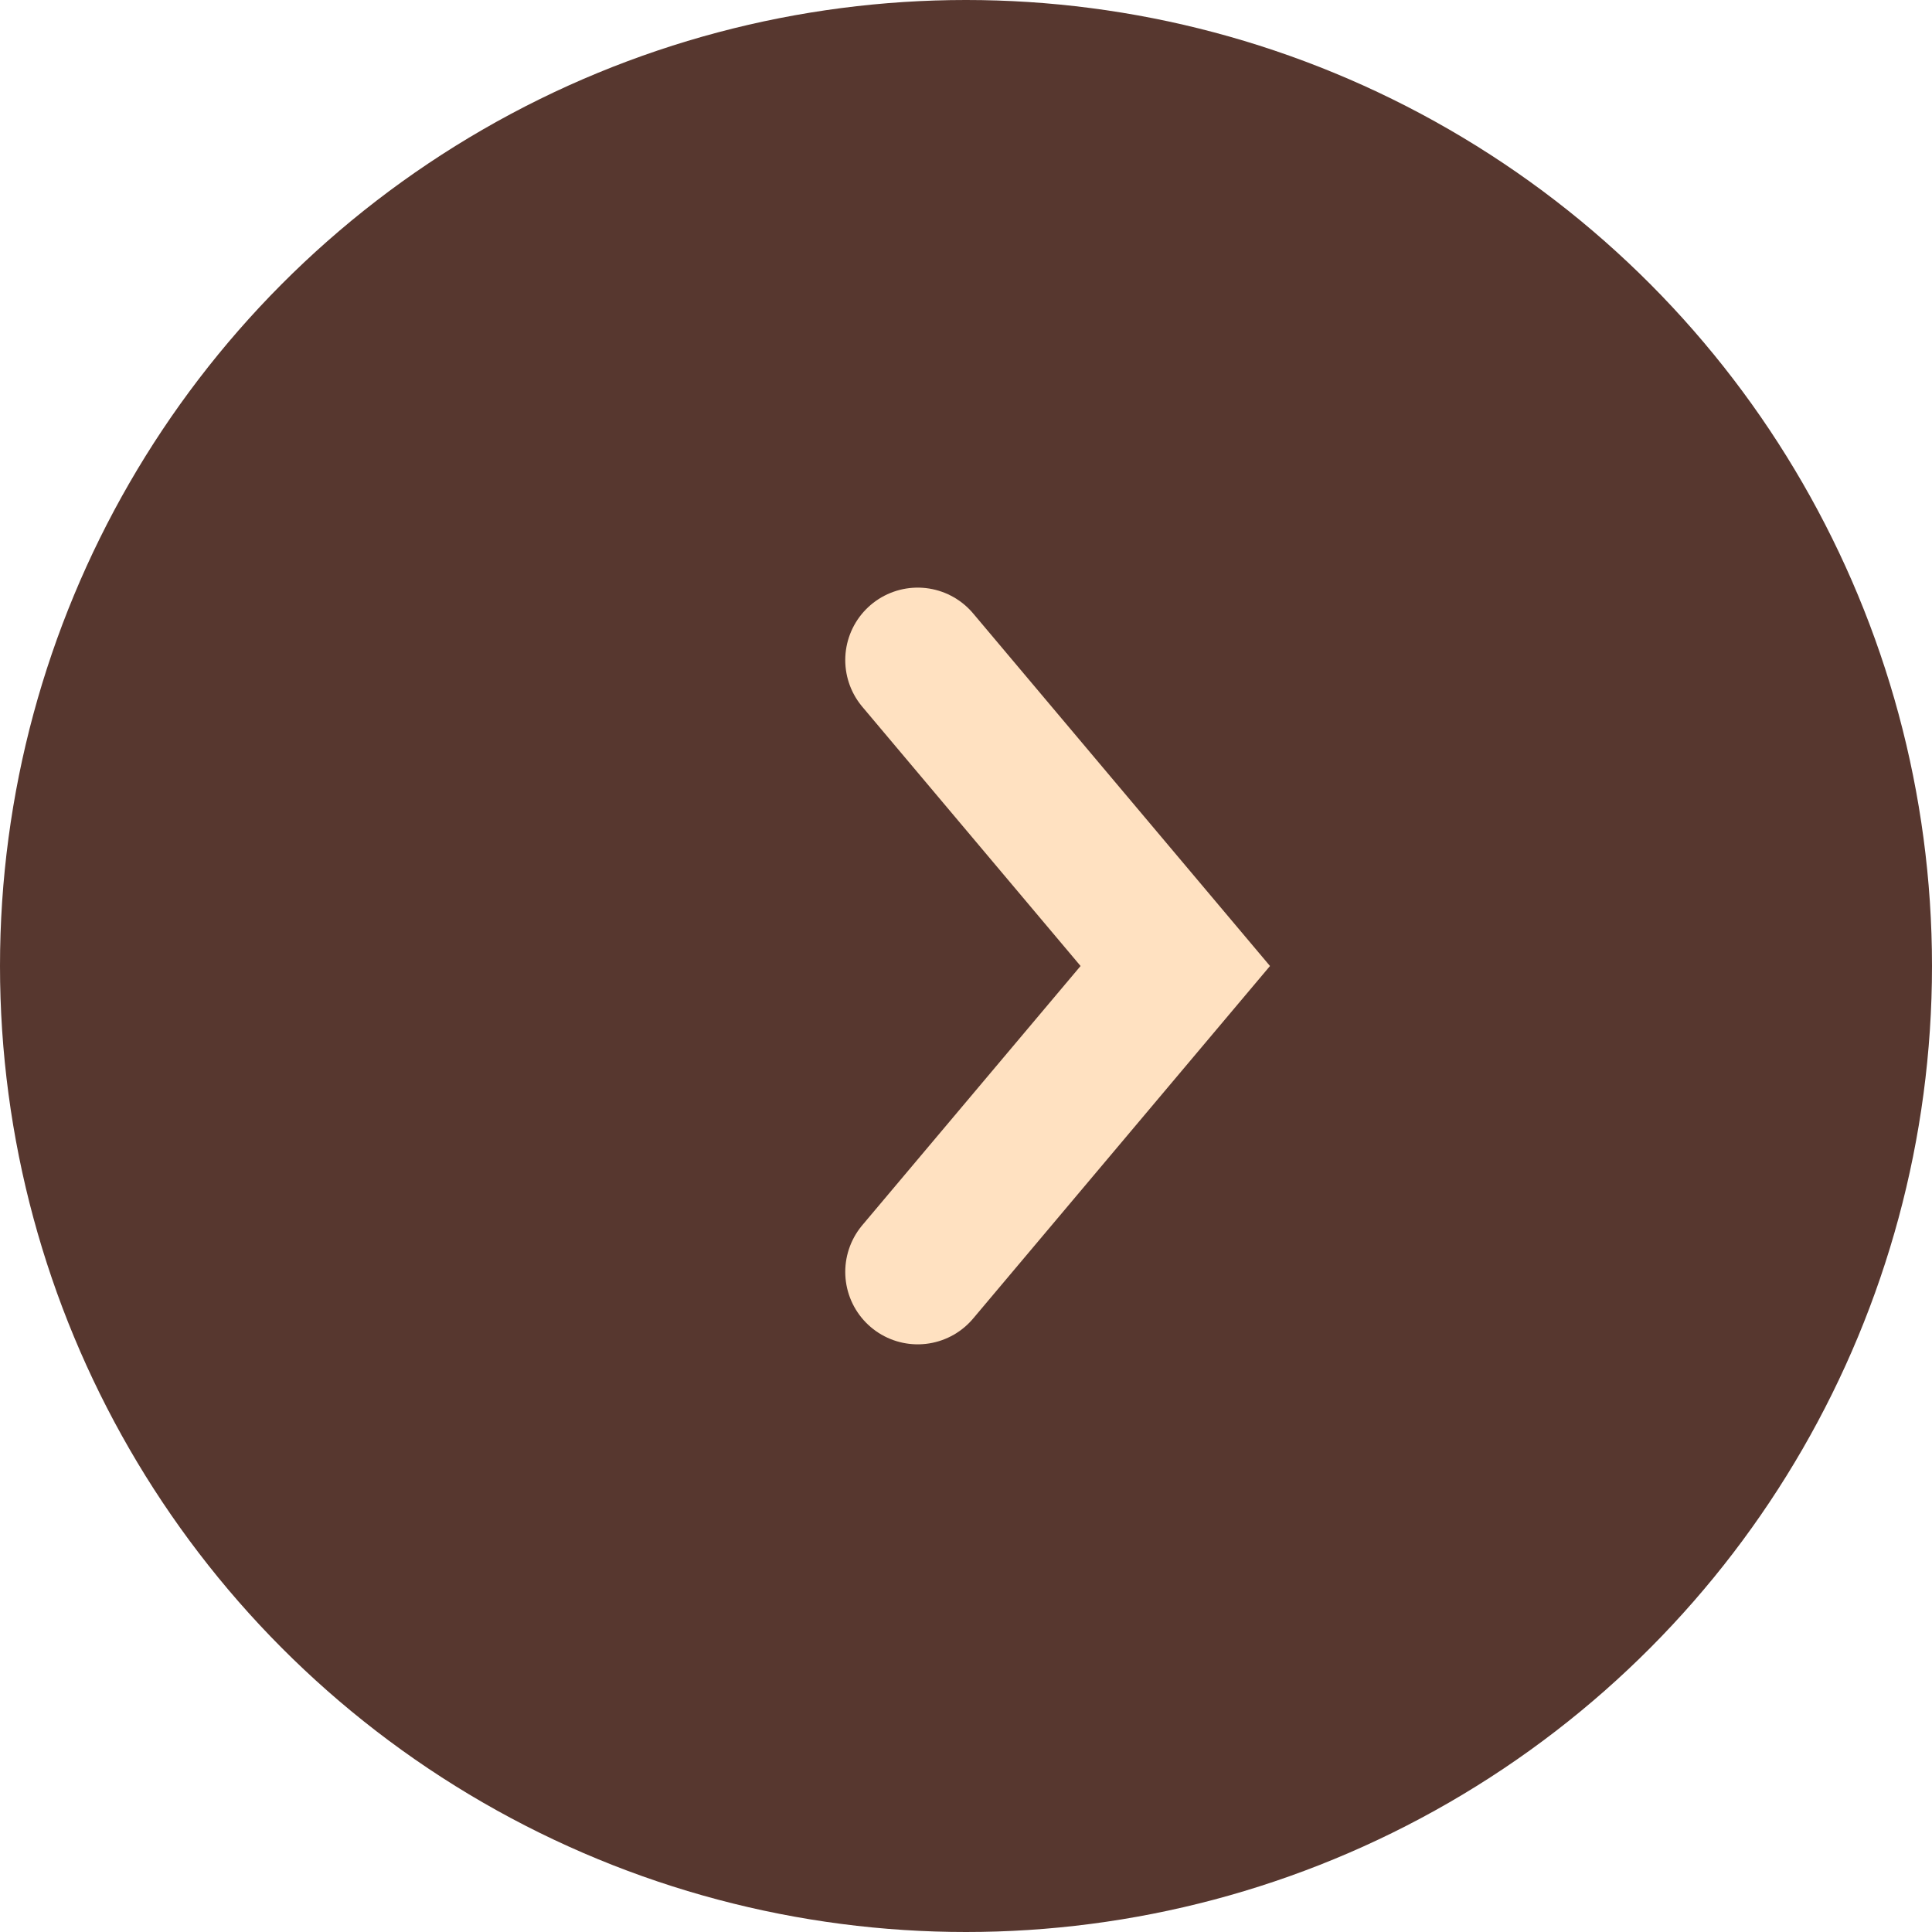
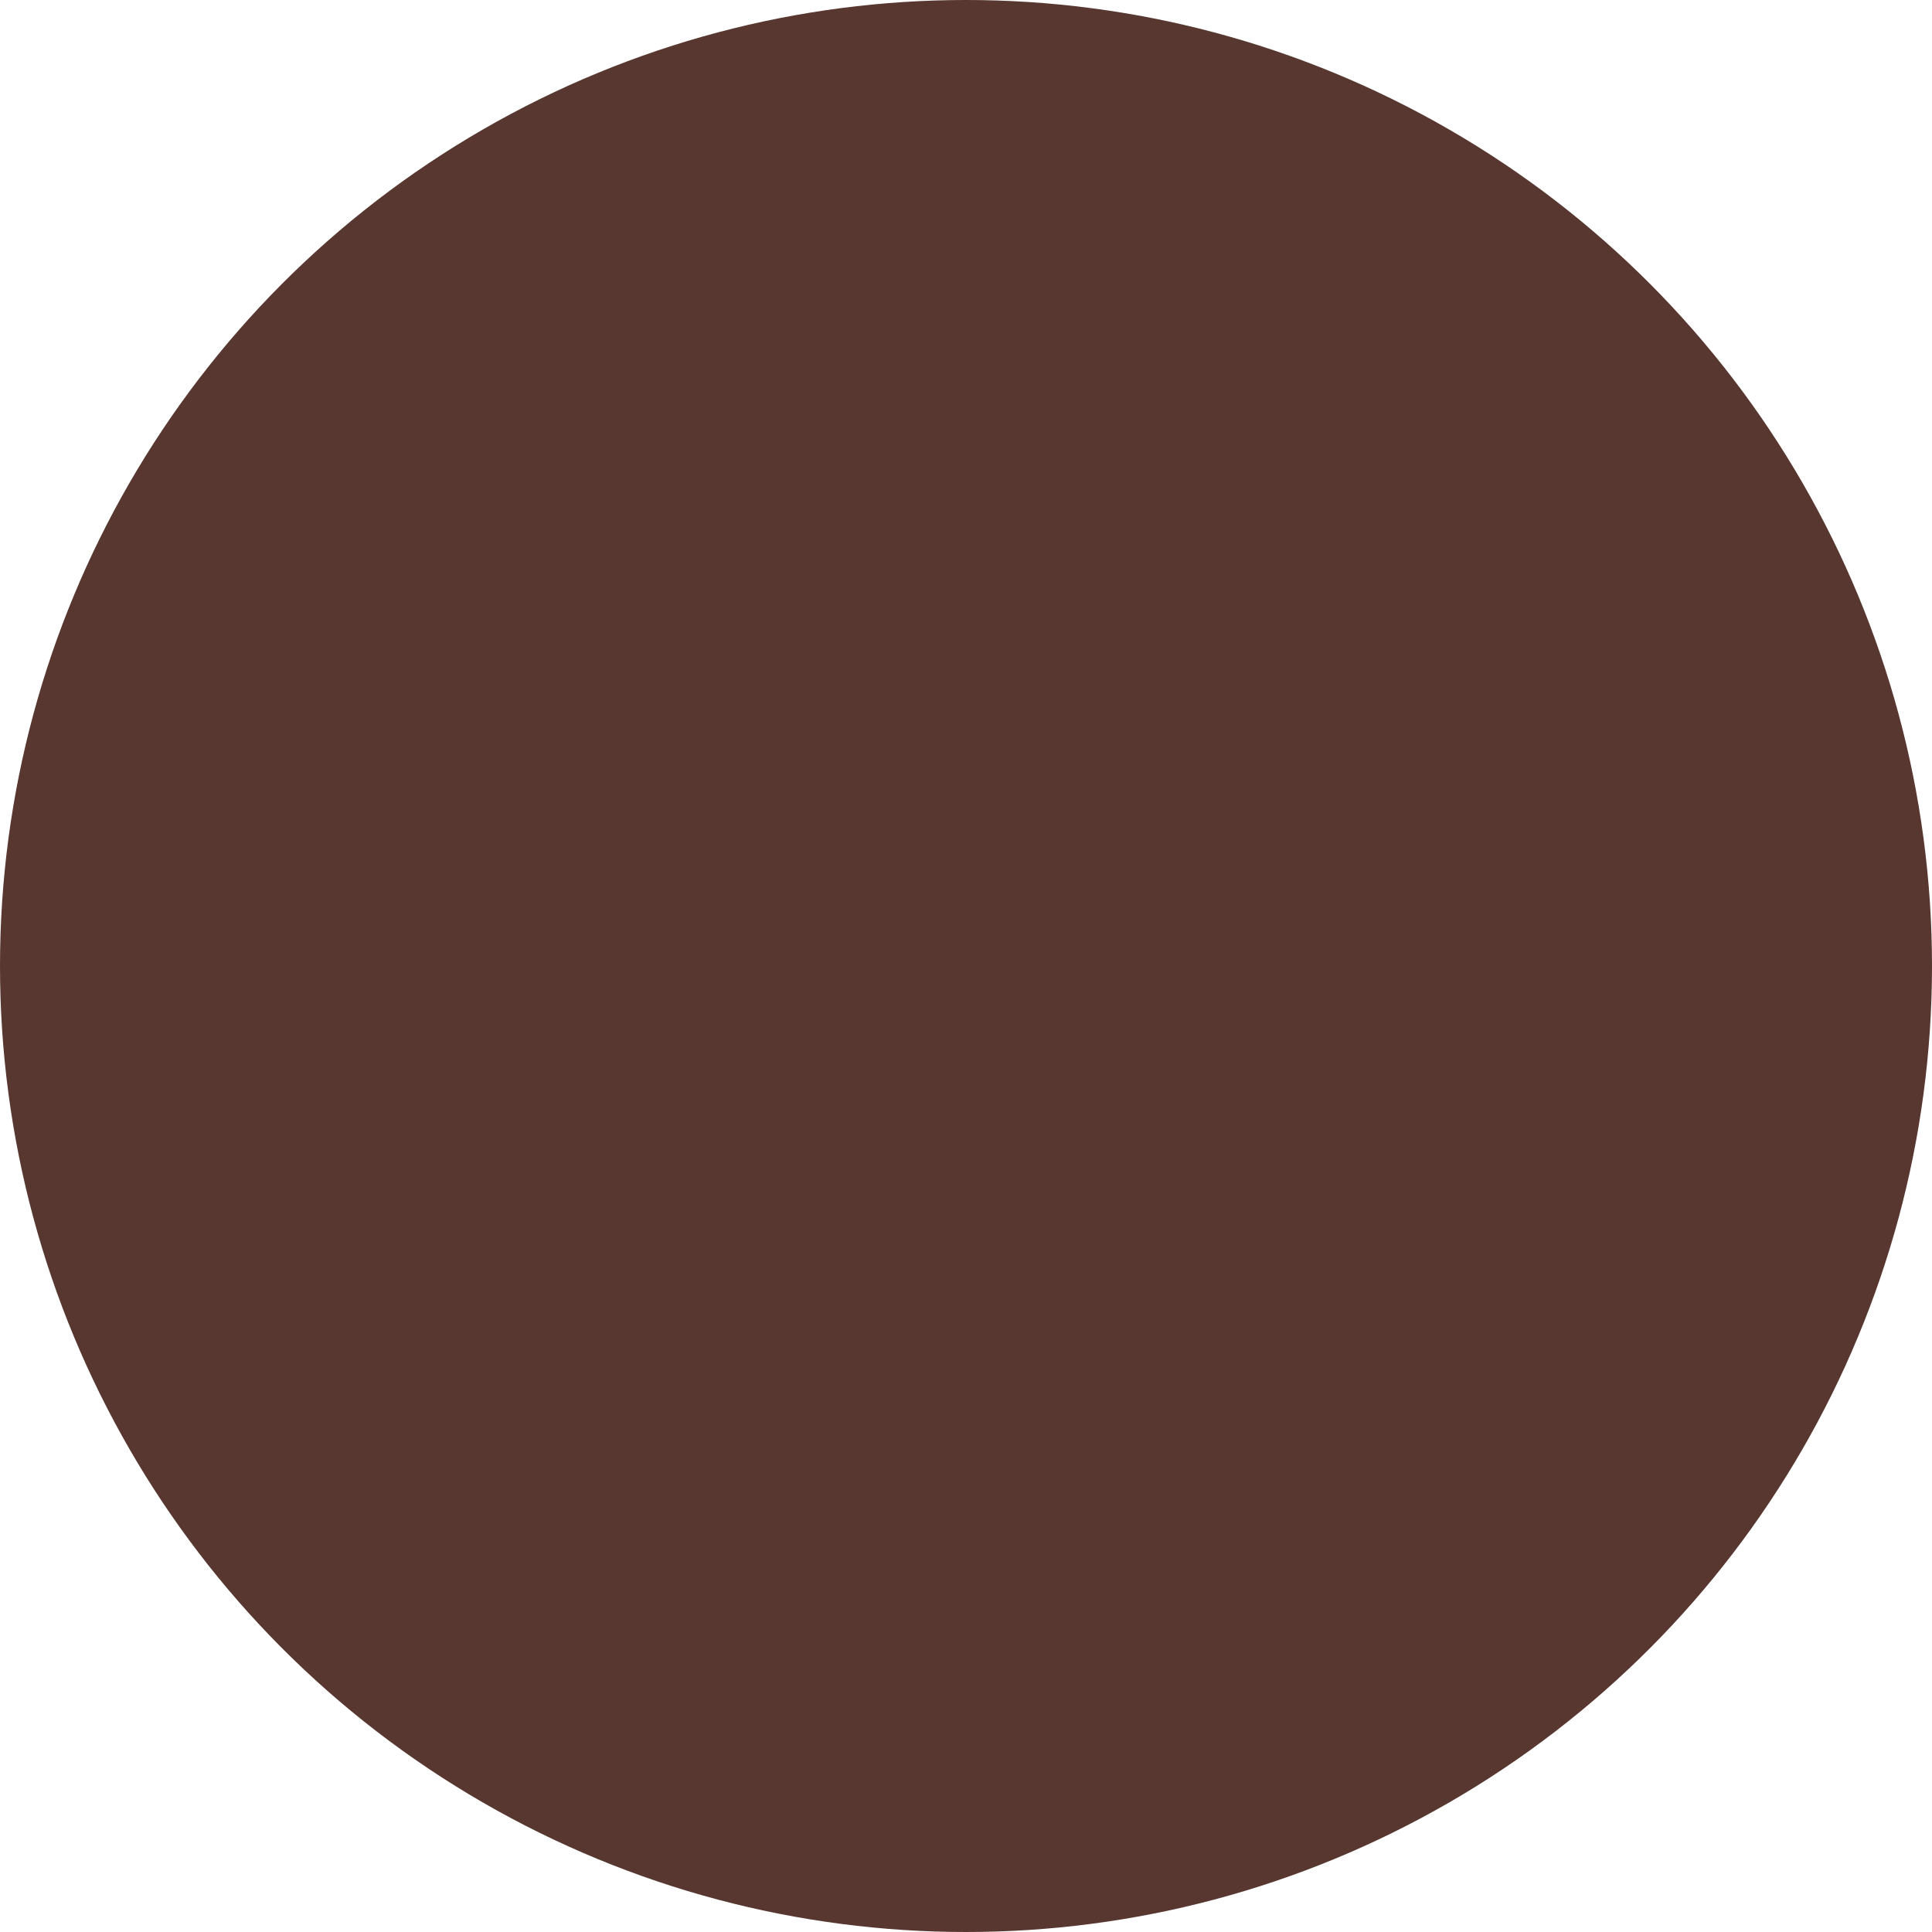
<svg xmlns="http://www.w3.org/2000/svg" width="40" height="40" viewBox="0 0 40 40" fill="none">
  <circle cx="20" cy="20" r="20" transform="matrix(-1 0 0 1 40 0)" fill="#57372F" />
-   <path d="M19 26.333L24.333 20L19 13.666" stroke="#FFE1C1" stroke-width="3" stroke-linecap="round" />
</svg>